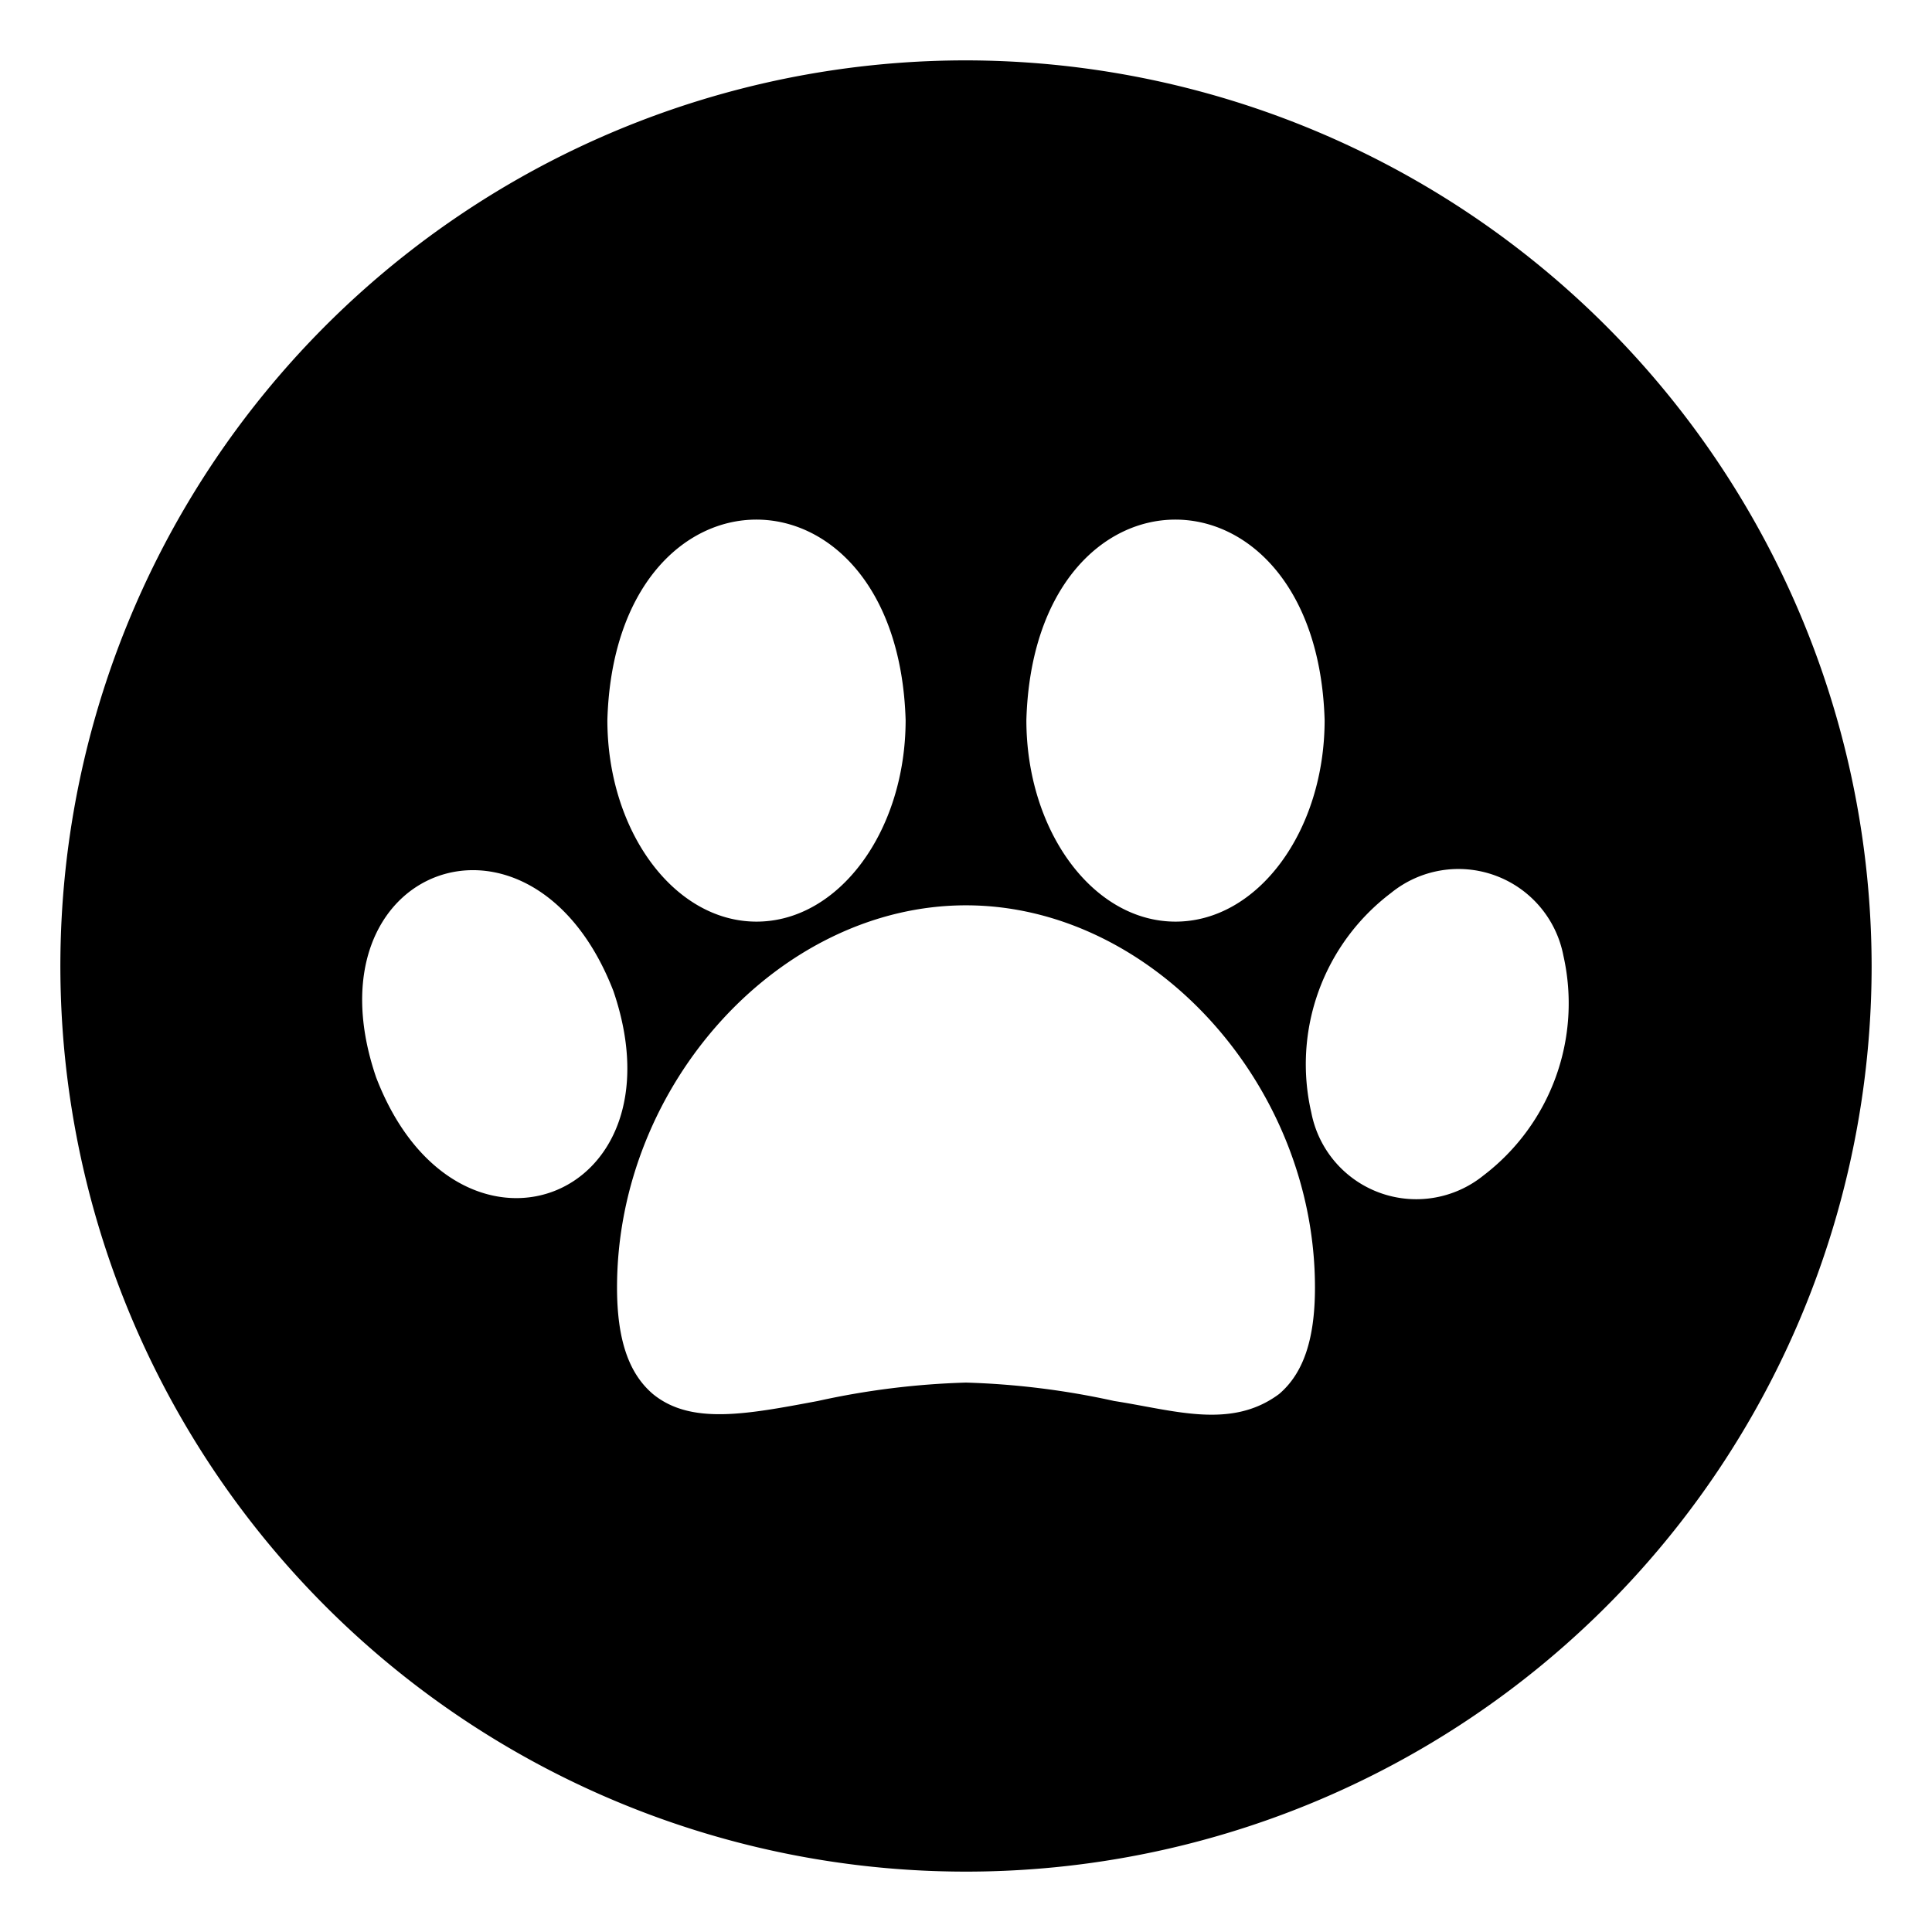
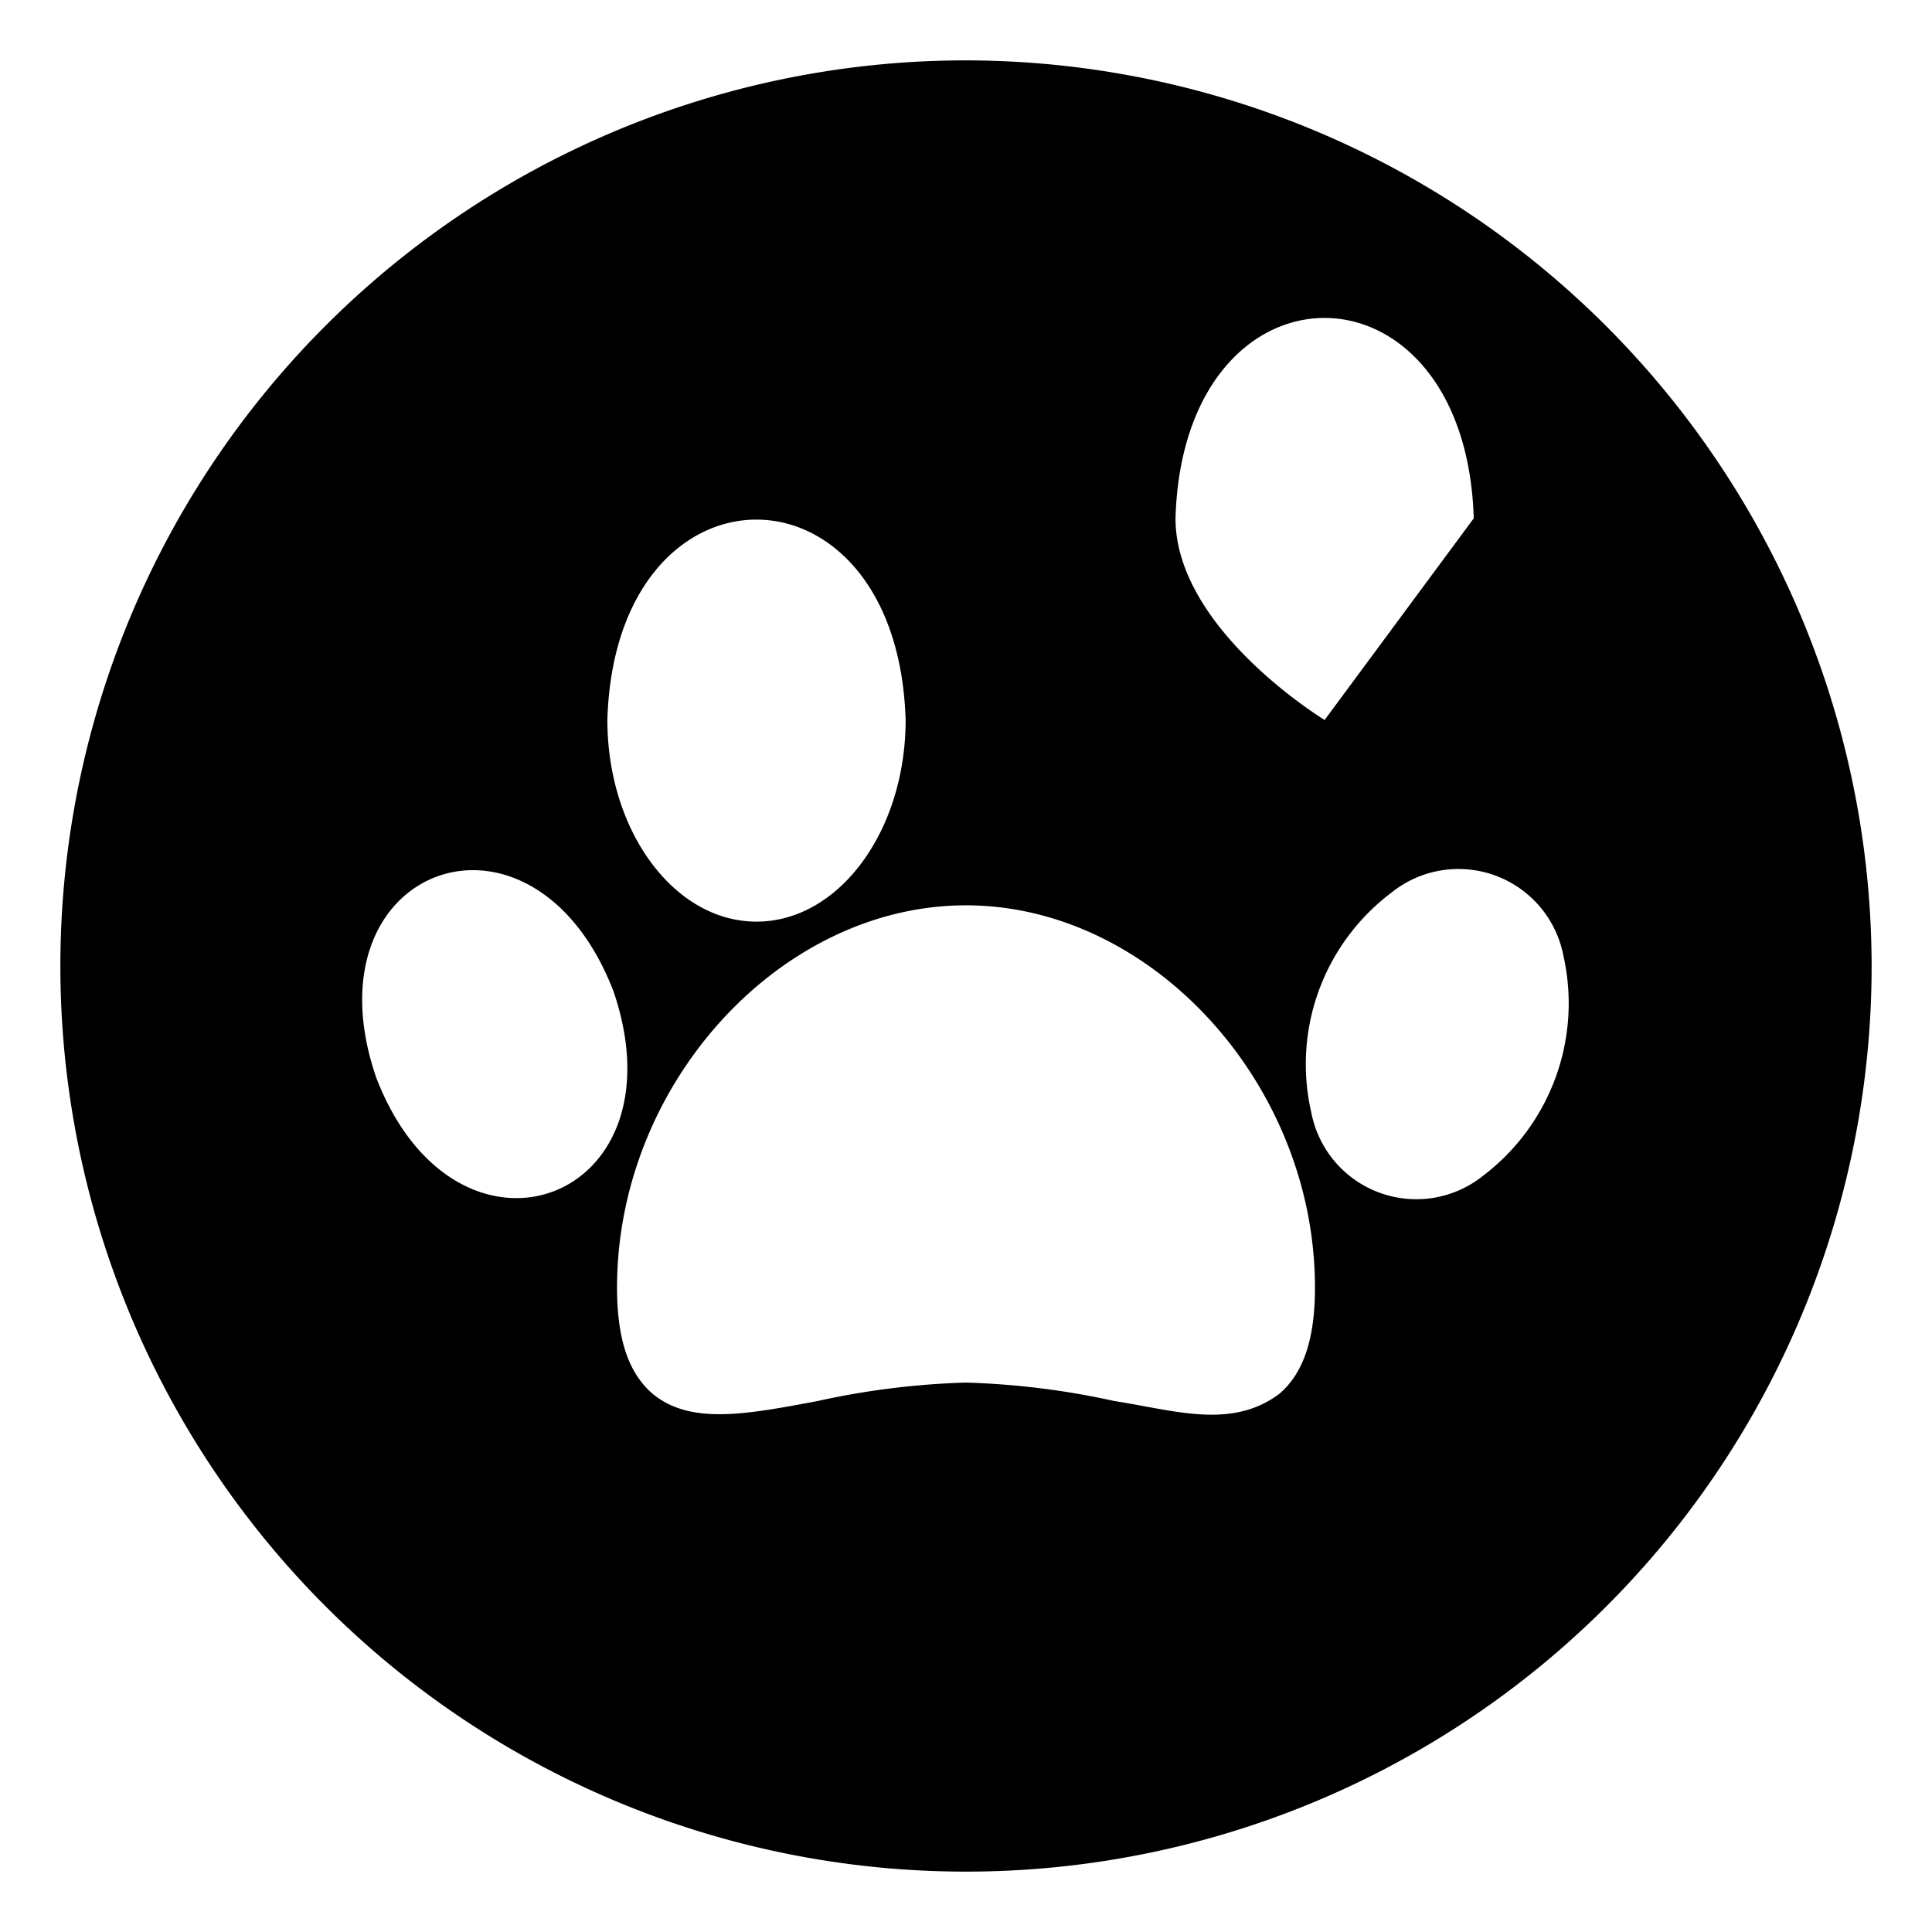
<svg xmlns="http://www.w3.org/2000/svg" id="glipy_copy_4" viewBox="0 0 64 64" data-name="glipy copy 4">
-   <path d="m32 2a30 30 0 1 0 30 30 30.037 30.037 0 0 0 -30-30zm11.88 21.85c0 3.68-2.21 6.68-4.94 6.68s-4.94-3-4.94-6.68c.26-8.85 9.61-8.85 9.88 0zm-13.88 0c0 3.68-2.21 6.68-4.94 6.68s-4.94-3-4.94-6.68c.26-8.85 9.61-8.85 9.88 0zm-17.54 11.84c-2.4-7.02 5.18-9.78 7.86-2.86 2.4 7.03-5.21 9.76-7.86 2.86zm29.91 10.49c-1.59 1.18-3.46.54-5.46.23a26.253 26.253 0 0 0 -4.91-.61 26.147 26.147 0 0 0 -4.91.61c-2.35.44-4.2.8-5.46-.23-.8-.68-1.19-1.8-1.19-3.53 0-6.74 5.4-12.66 11.56-12.66 6.15 0 11.56 5.92 11.56 12.66 0 1.73-.39 2.85-1.19 3.53zm6.77-7.24a3.541 3.541 0 0 1 -5.7-2.08 7.114 7.114 0 0 1 2.64-7.28 3.54 3.54 0 0 1 5.71 2.08 7.17 7.17 0 0 1 -2.65 7.28z" />
+   <path d="m32 2a30 30 0 1 0 30 30 30.037 30.037 0 0 0 -30-30zm11.88 21.85s-4.94-3-4.94-6.68c.26-8.85 9.61-8.85 9.88 0zm-13.88 0c0 3.68-2.21 6.68-4.94 6.68s-4.94-3-4.94-6.68c.26-8.85 9.61-8.85 9.88 0zm-17.54 11.84c-2.4-7.02 5.18-9.78 7.86-2.86 2.4 7.03-5.21 9.76-7.86 2.86zm29.91 10.49c-1.59 1.18-3.46.54-5.46.23a26.253 26.253 0 0 0 -4.91-.61 26.147 26.147 0 0 0 -4.91.61c-2.35.44-4.2.8-5.46-.23-.8-.68-1.19-1.8-1.19-3.53 0-6.74 5.4-12.66 11.56-12.66 6.15 0 11.56 5.92 11.56 12.66 0 1.73-.39 2.85-1.19 3.53zm6.77-7.24a3.541 3.541 0 0 1 -5.7-2.08 7.114 7.114 0 0 1 2.64-7.28 3.54 3.54 0 0 1 5.71 2.08 7.17 7.17 0 0 1 -2.65 7.28z" />
</svg>